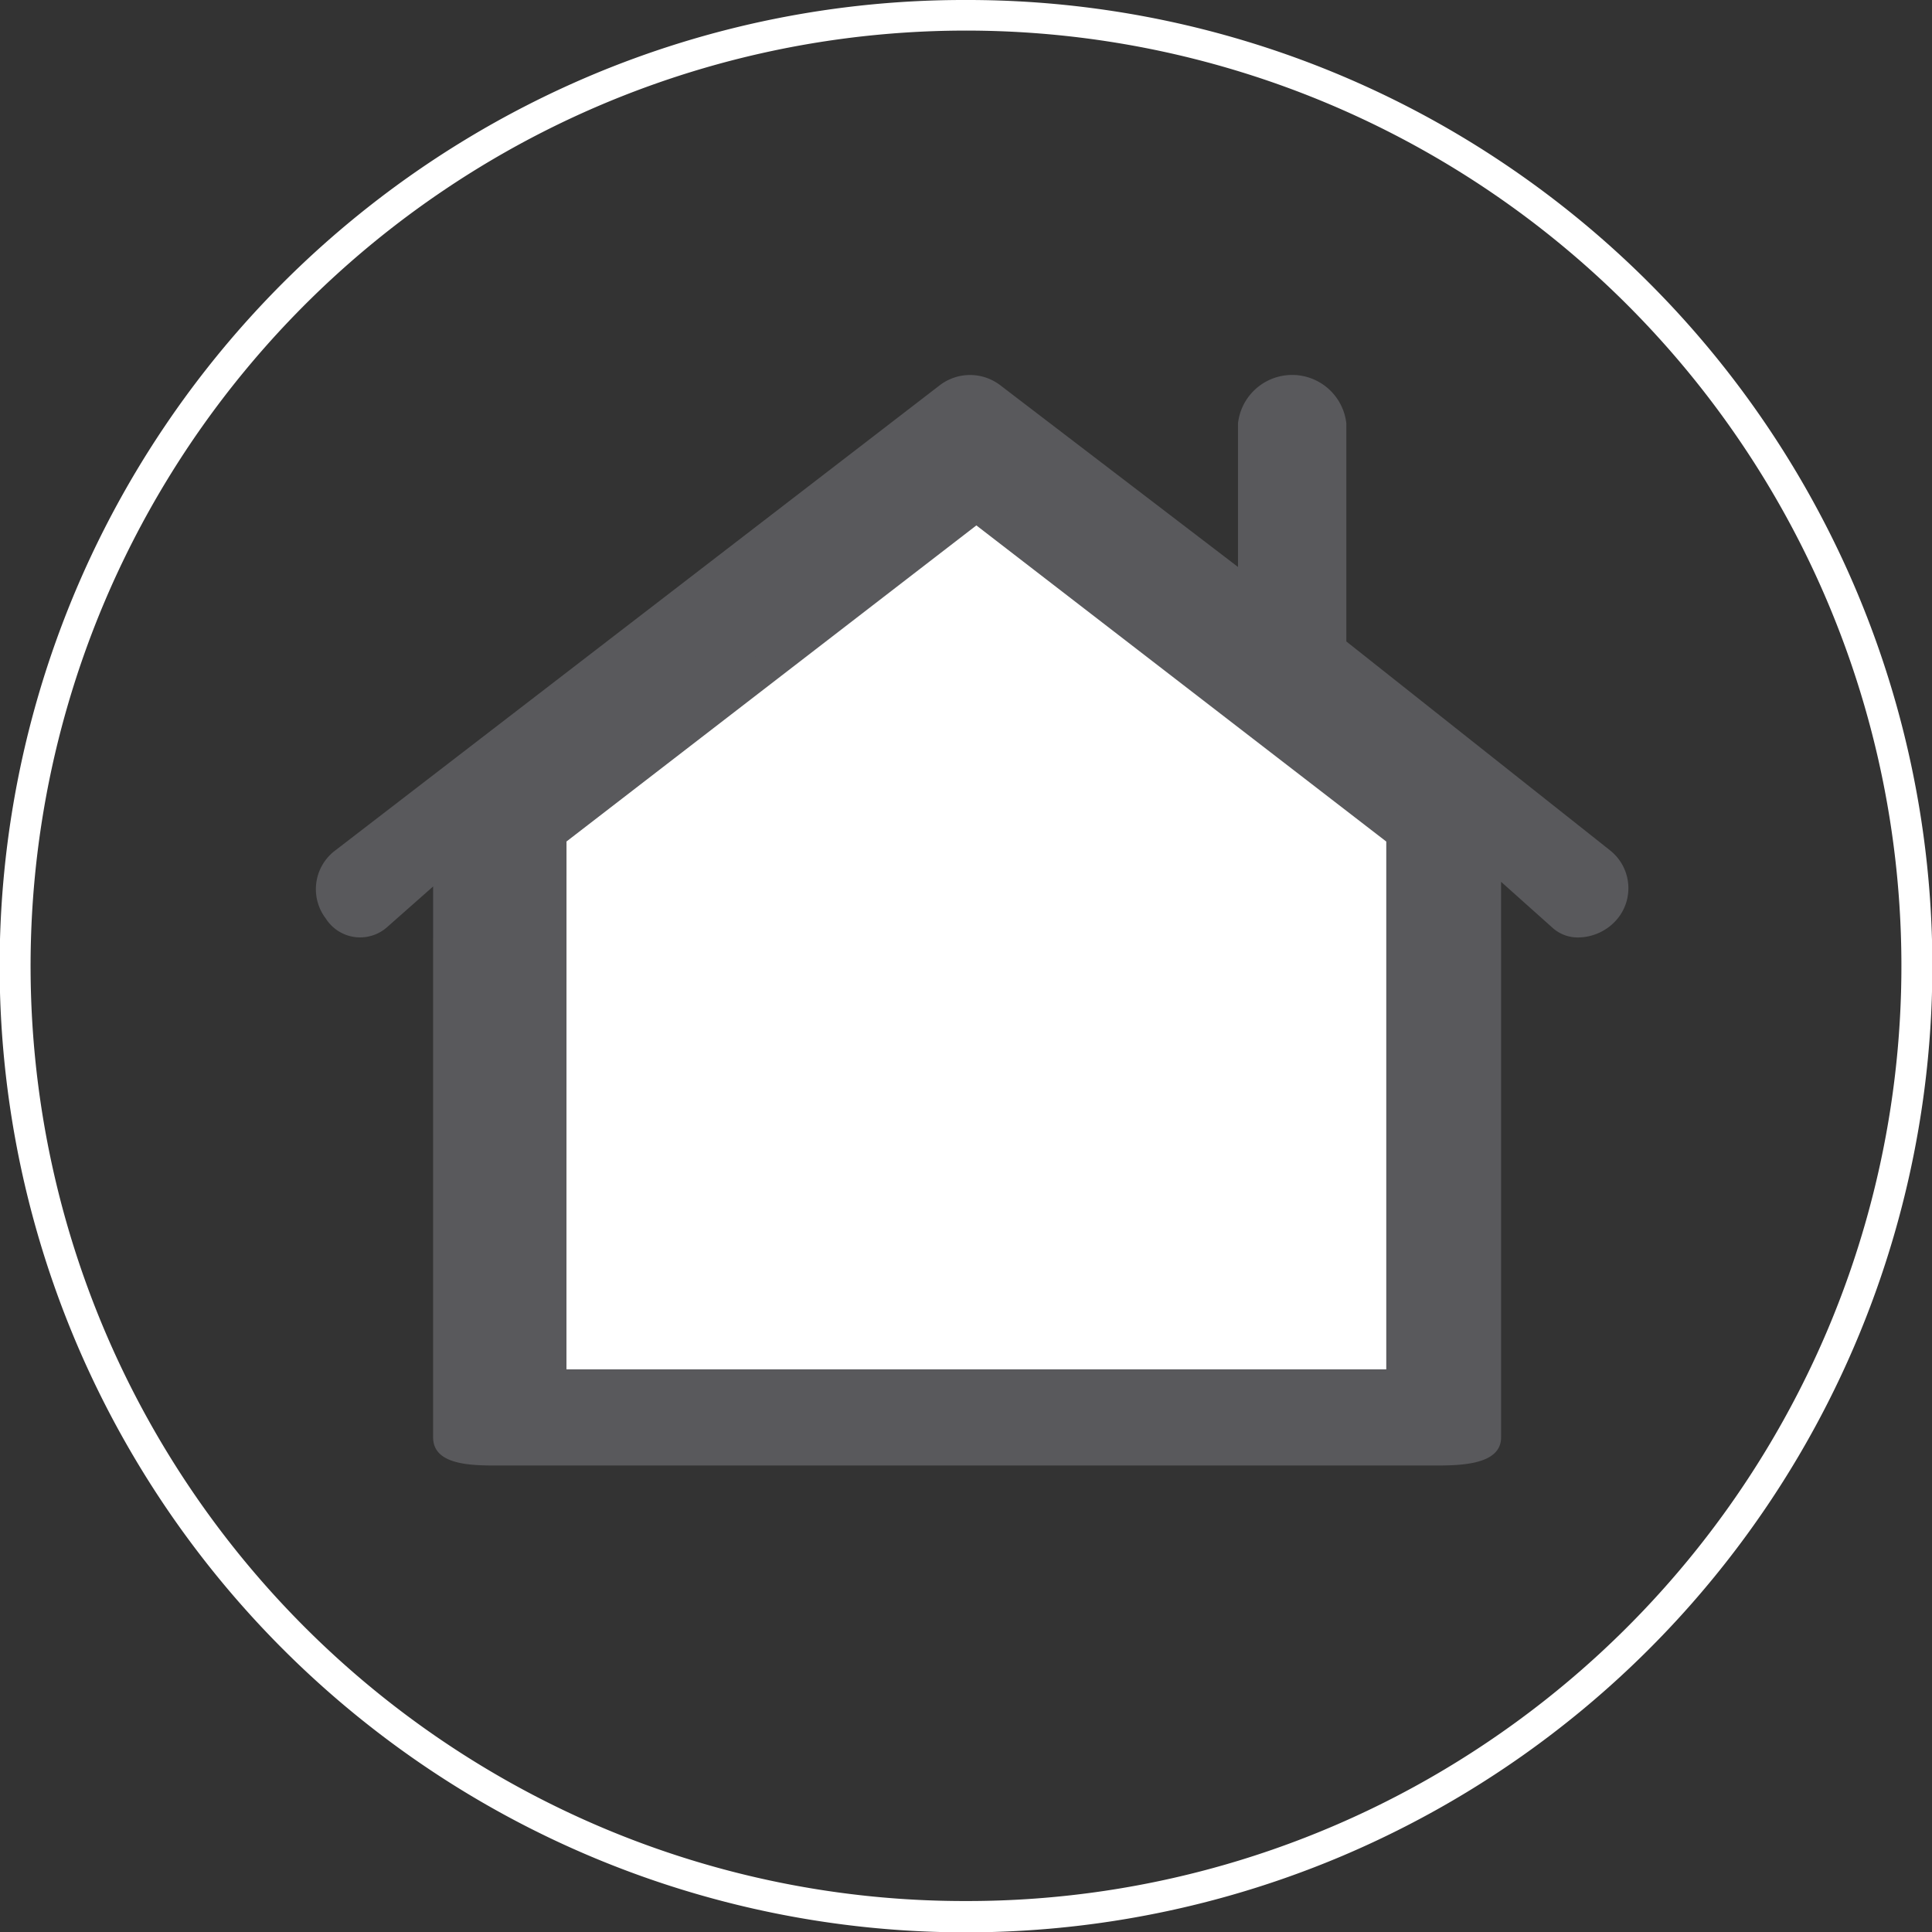
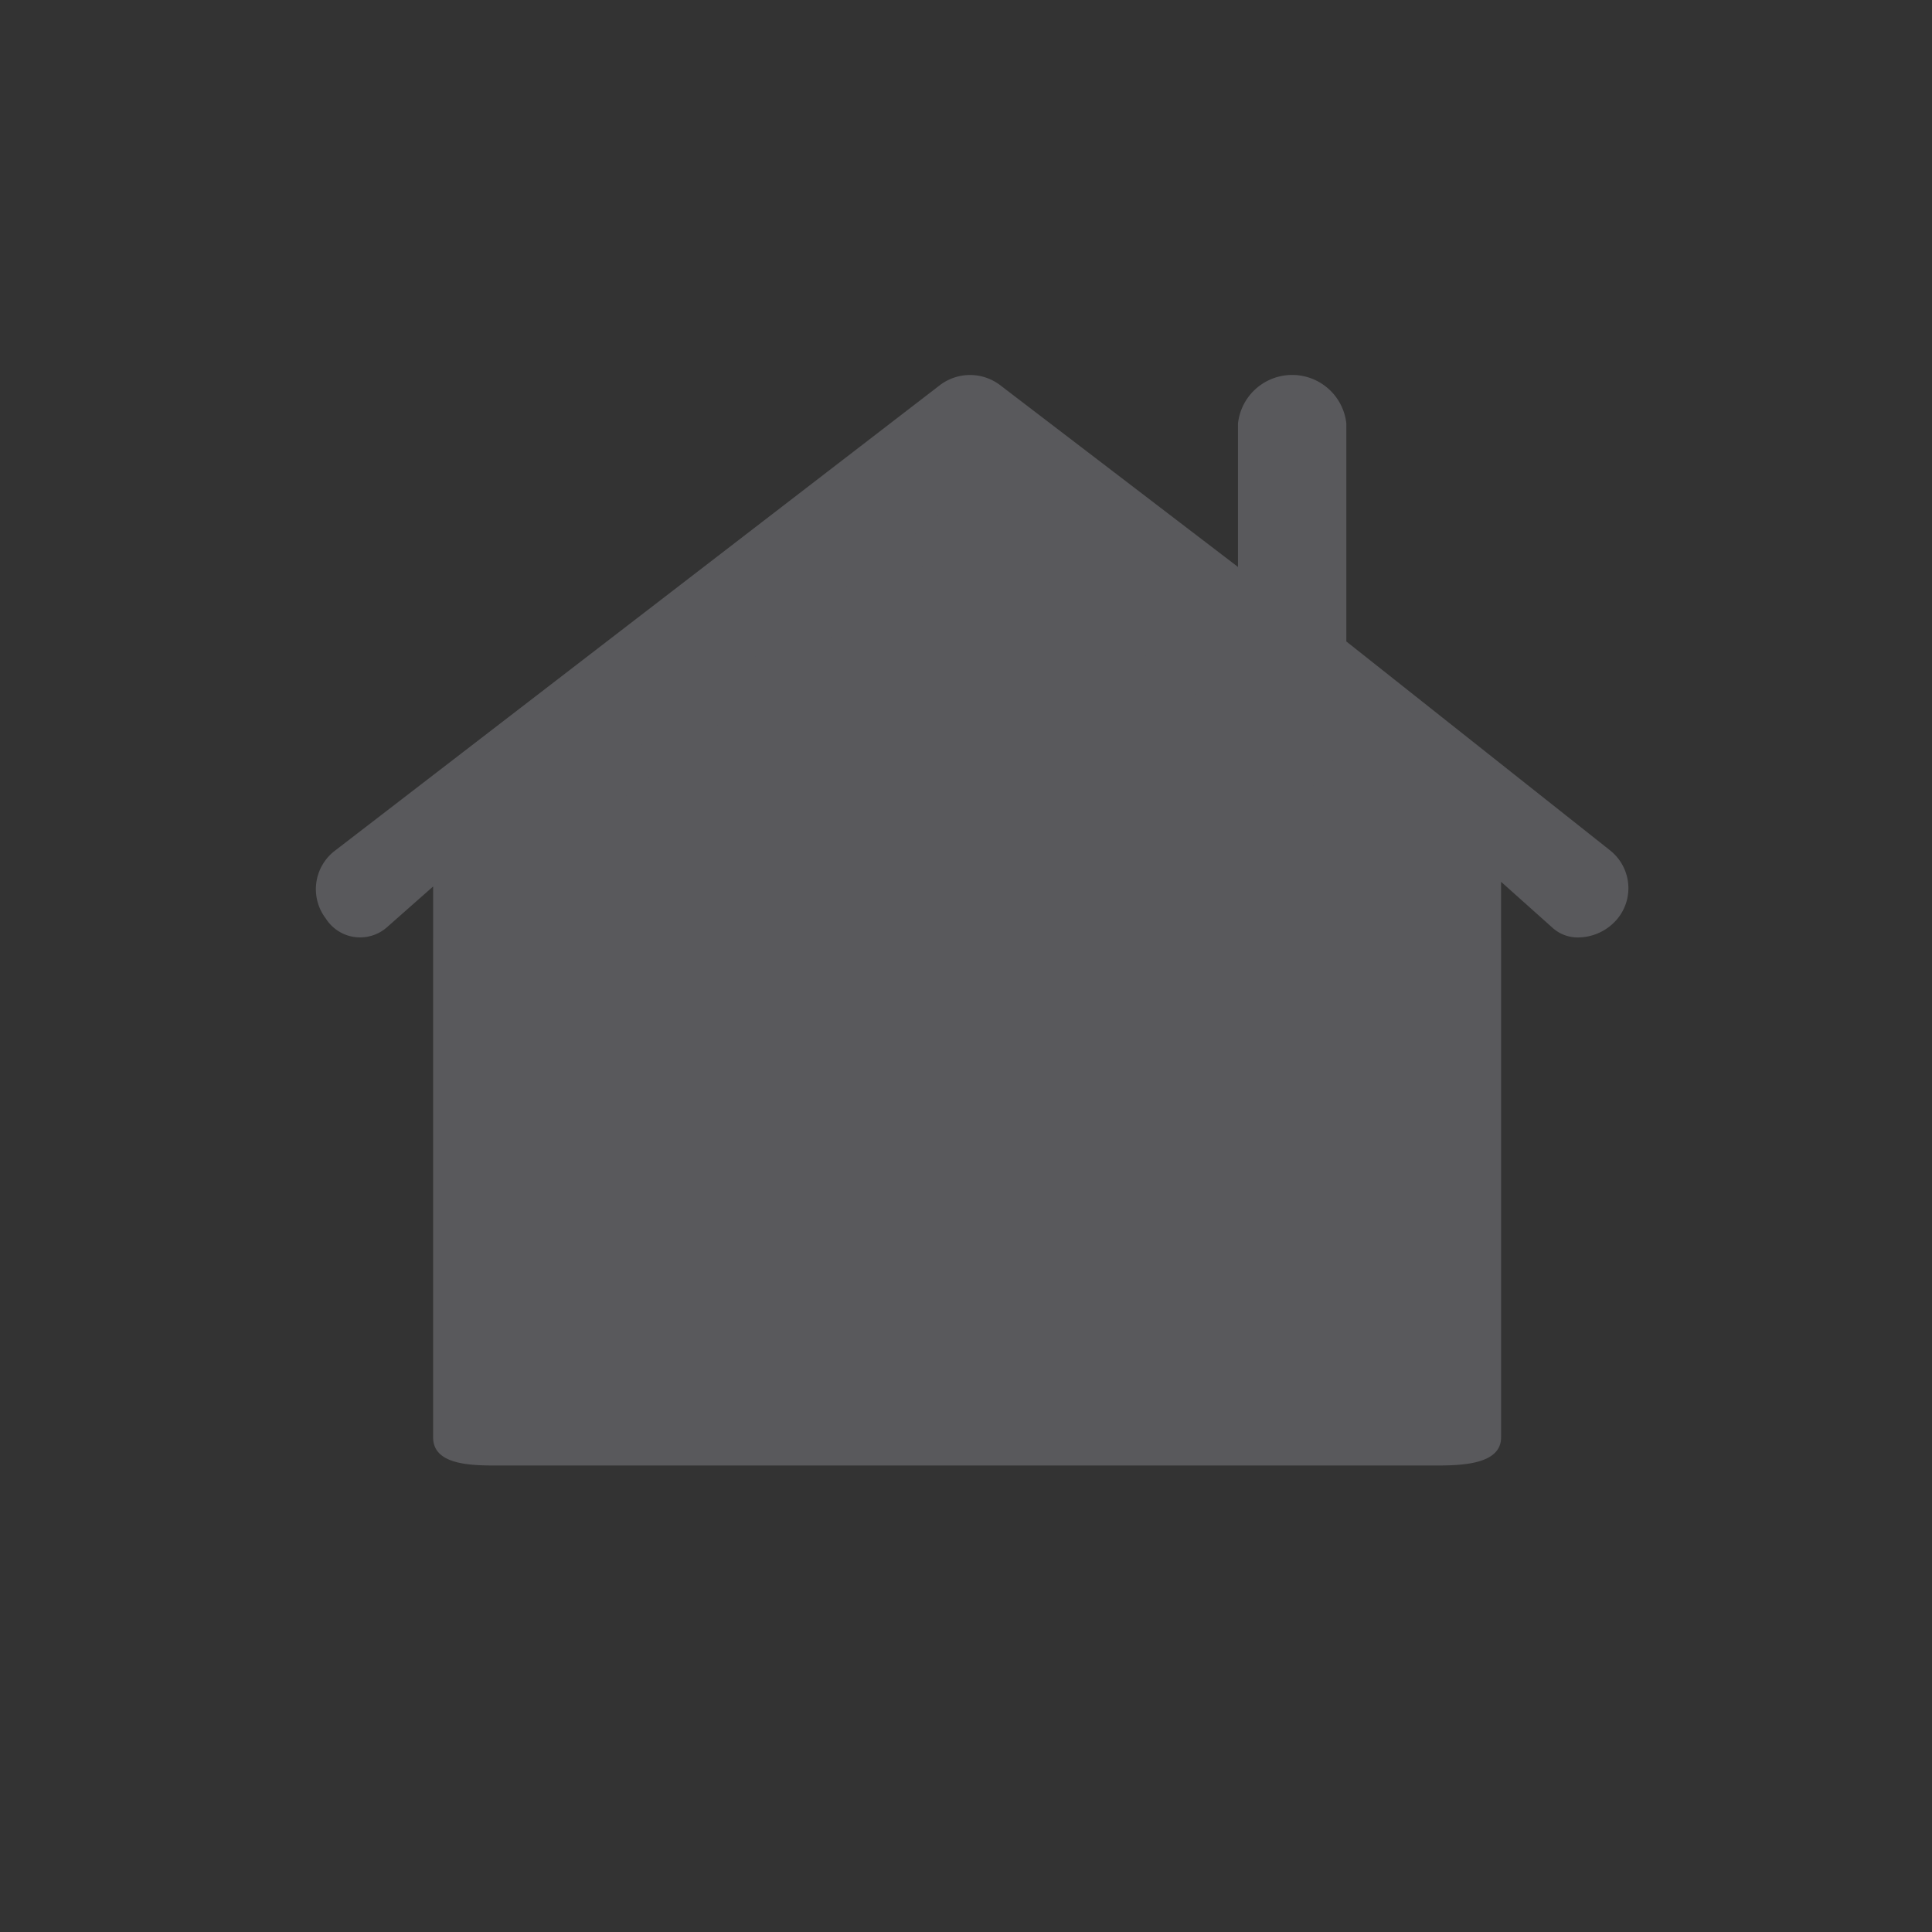
<svg xmlns="http://www.w3.org/2000/svg" width="124.821" height="124.82" viewBox="0 0 124.821 124.82">
  <rect x="0" y="0" width="124.821" height="124.82" fill="#333333" stroke="none" />
  <g id="Group_1015" data-name="Group 1015" transform="translate(-10581.179 15939.5)">
-     <path id="Path_923" data-name="Path 923" d="M123.821,62.41A61.41,61.41,0,1,1,62.411,1a61.41,61.41,0,0,1,61.41,61.41" transform="translate(10581.179 -15939.5)" fill="rgba(102,204,153,0)" />
    <g id="Group_1610" data-name="Group 1610">
-       <path id="Path_924" data-name="Path 924" d="M62.411,0A62.123,62.123,0,0,1,97.306,10.659a62.589,62.589,0,0,1,22.61,27.458A62.33,62.33,0,0,1,114.162,97.3,62.589,62.589,0,0,1,86.7,119.915a62.331,62.331,0,0,1-59.188-5.754A62.589,62.589,0,0,1,4.905,86.7,62.328,62.328,0,0,1,10.66,27.515,62.591,62.591,0,0,1,38.118,4.9,62.022,62.022,0,0,1,62.411,0Zm0,122.82A60.123,60.123,0,0,0,96.186,112.5a60.589,60.589,0,0,0,21.888-26.579,60.33,60.33,0,0,0-5.57-57.289A60.589,60.589,0,0,0,85.925,6.747a60.331,60.331,0,0,0-57.29,5.57A60.59,60.59,0,0,0,6.747,38.9a60.328,60.328,0,0,0,5.57,57.289A60.59,60.59,0,0,0,38.9,118.073,60.033,60.033,0,0,0,62.411,122.82Z" transform="translate(10581.179 -15939.5)" fill="#fff" />
      <path id="Path_936" data-name="Path 936" d="M104.053,54.964,86.983,41.443V27.353a3.522,3.522,0,0,0-7,0v9.276L64.607,24.876a3.216,3.216,0,0,0-3.872,0l-39.1,30.088a3.126,3.126,0,0,0-.584,4.382,2.624,2.624,0,0,0,3.941.569l2.991-2.642V92.865c0,1.724,2.27,1.817,4,1.817H92.8c1.725,0,4.181-.093,4.181-1.817V56.971l3.294,2.944a2.427,2.427,0,0,0,1.642.651,3.34,3.34,0,0,0,2.593-1.22,3.113,3.113,0,0,0-.459-4.382" transform="translate(10581.179 -15939.5)" fill="#59595c" />
-       <path id="Path_937" data-name="Path 937" d="M90.563,89.47H35.6v-35.6L63.08,32.682,90.563,53.874Z" transform="translate(10581.179 -15939.5)" fill="#fff" />
    </g>
    <path id="Path_938" data-name="Path 938" d="M91.563,90.47H34.6V53.383L63.08,31.42,91.563,53.383Zm-54.966-2H89.563v-34.1L63.08,33.945,36.6,54.366Z" transform="translate(10581.179 -15939.5)" fill="#59595c" />
  </g>
</svg>